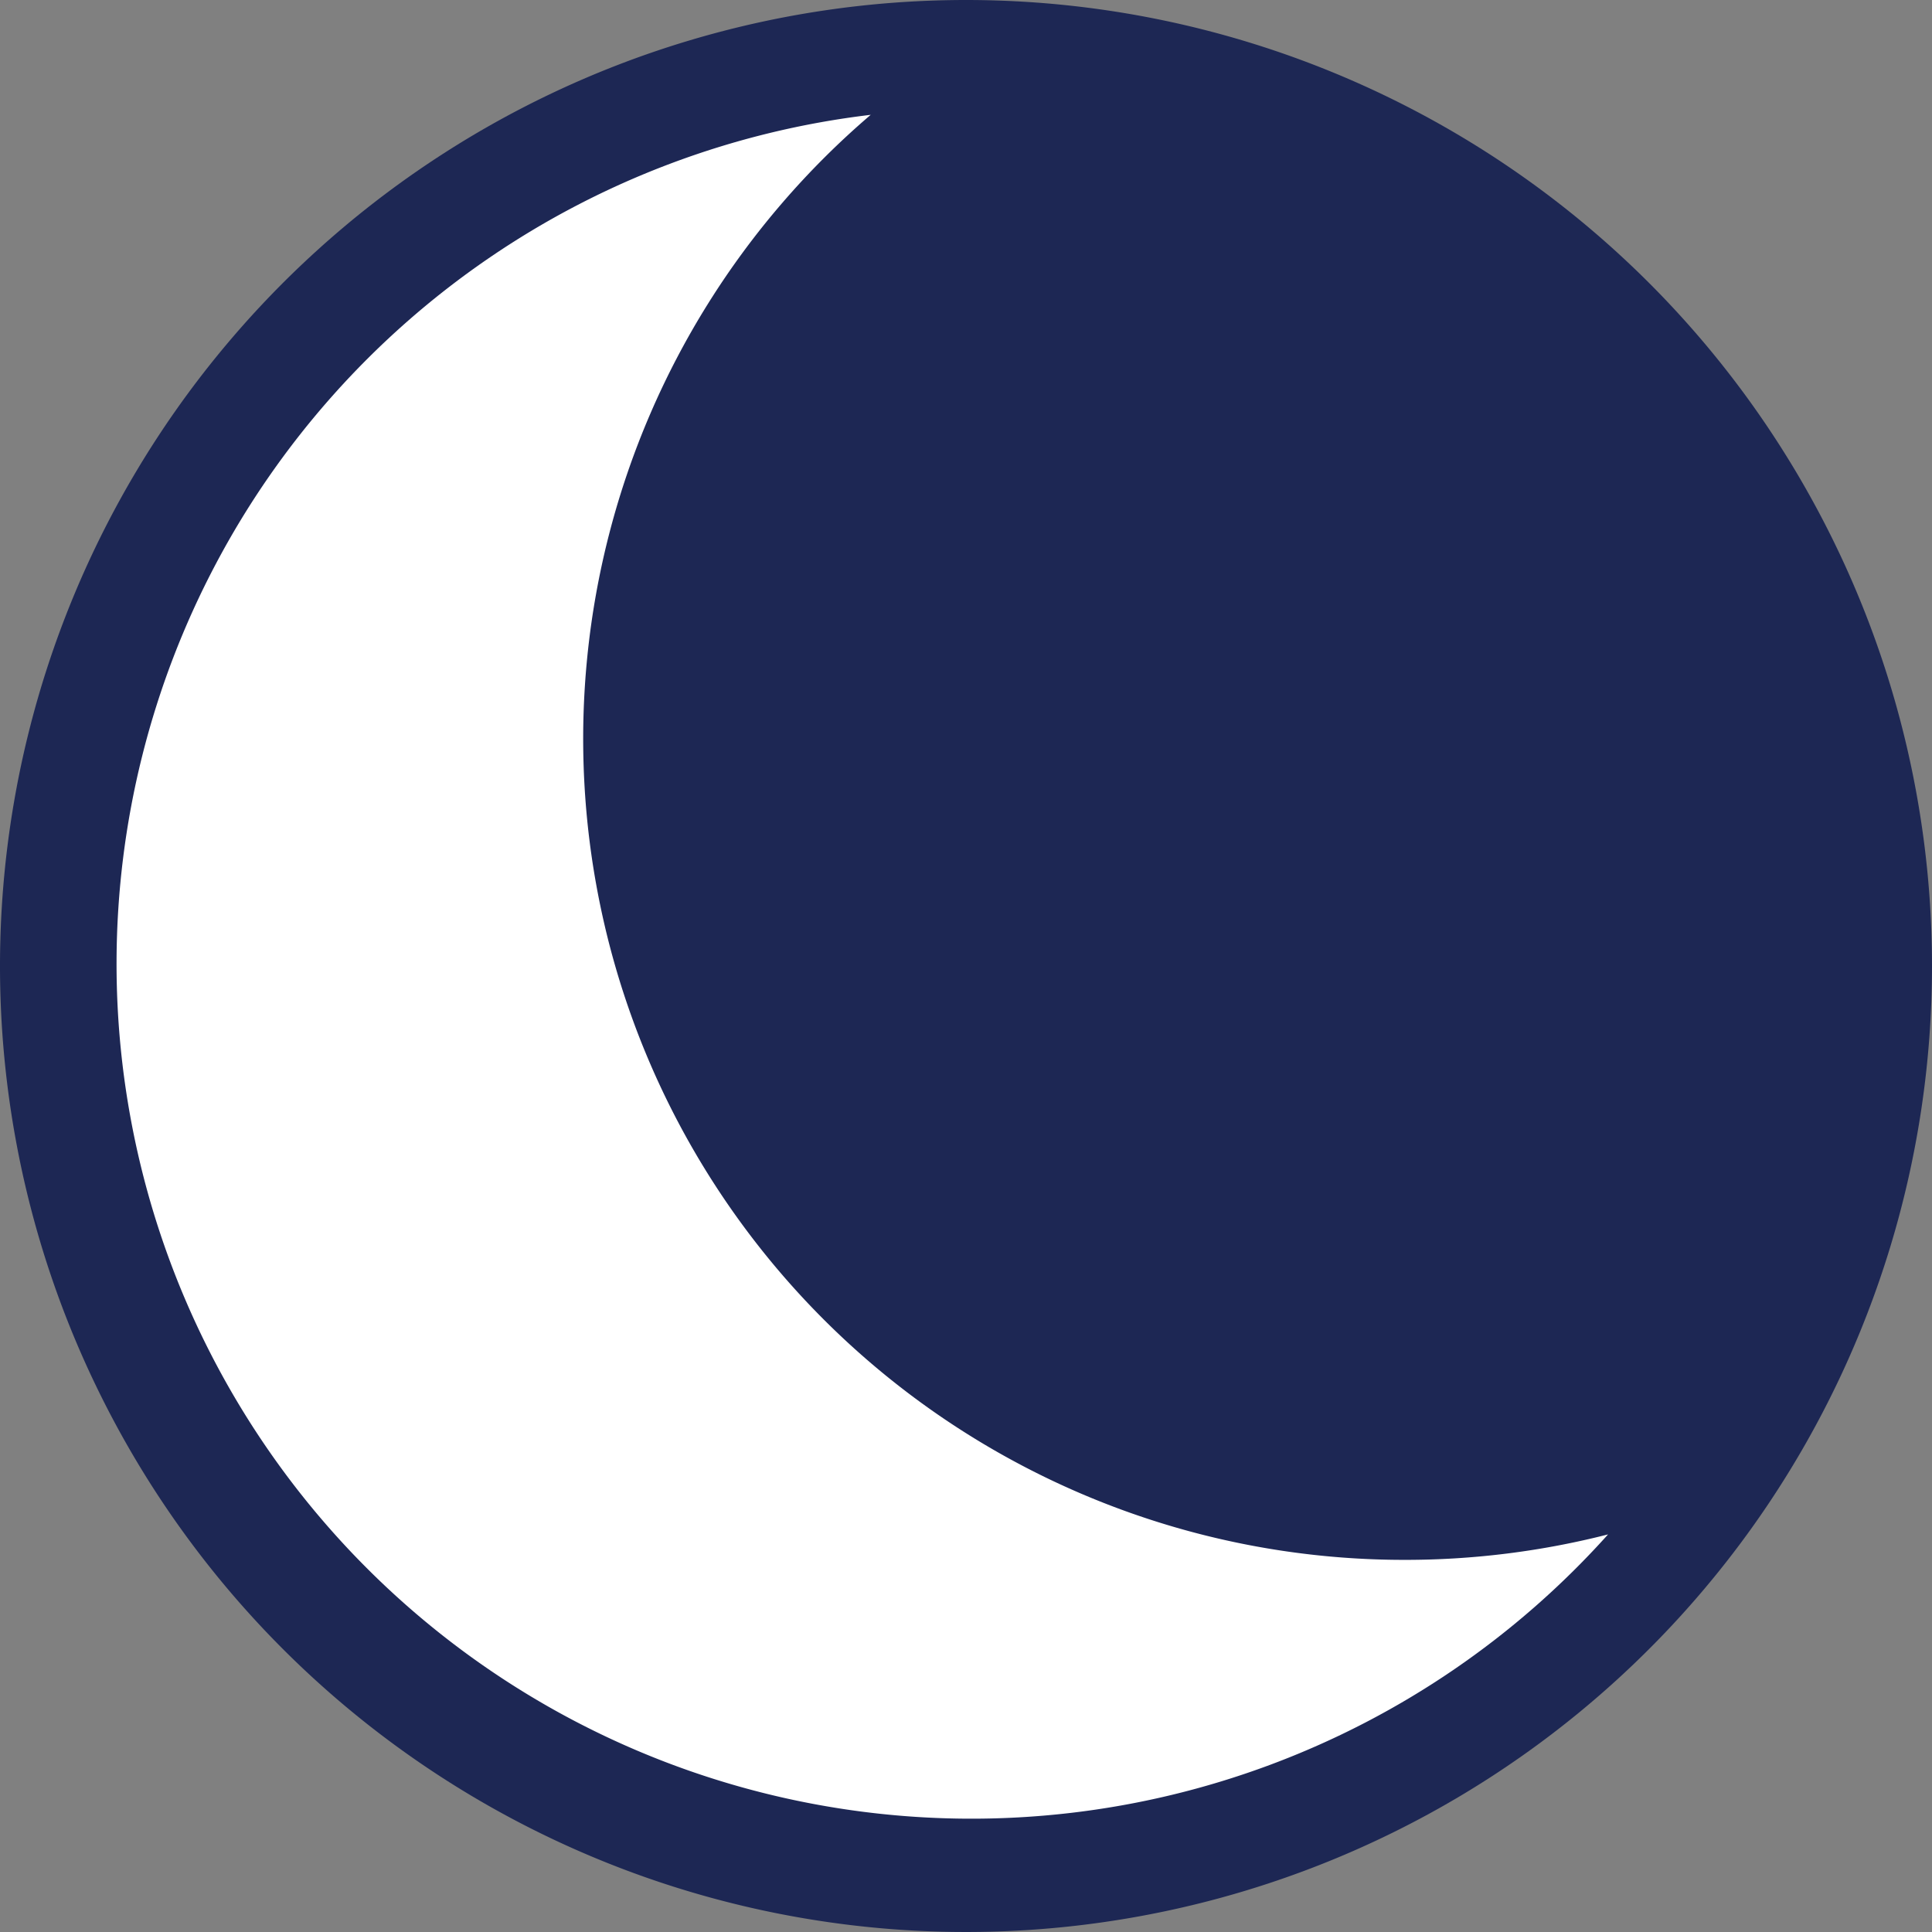
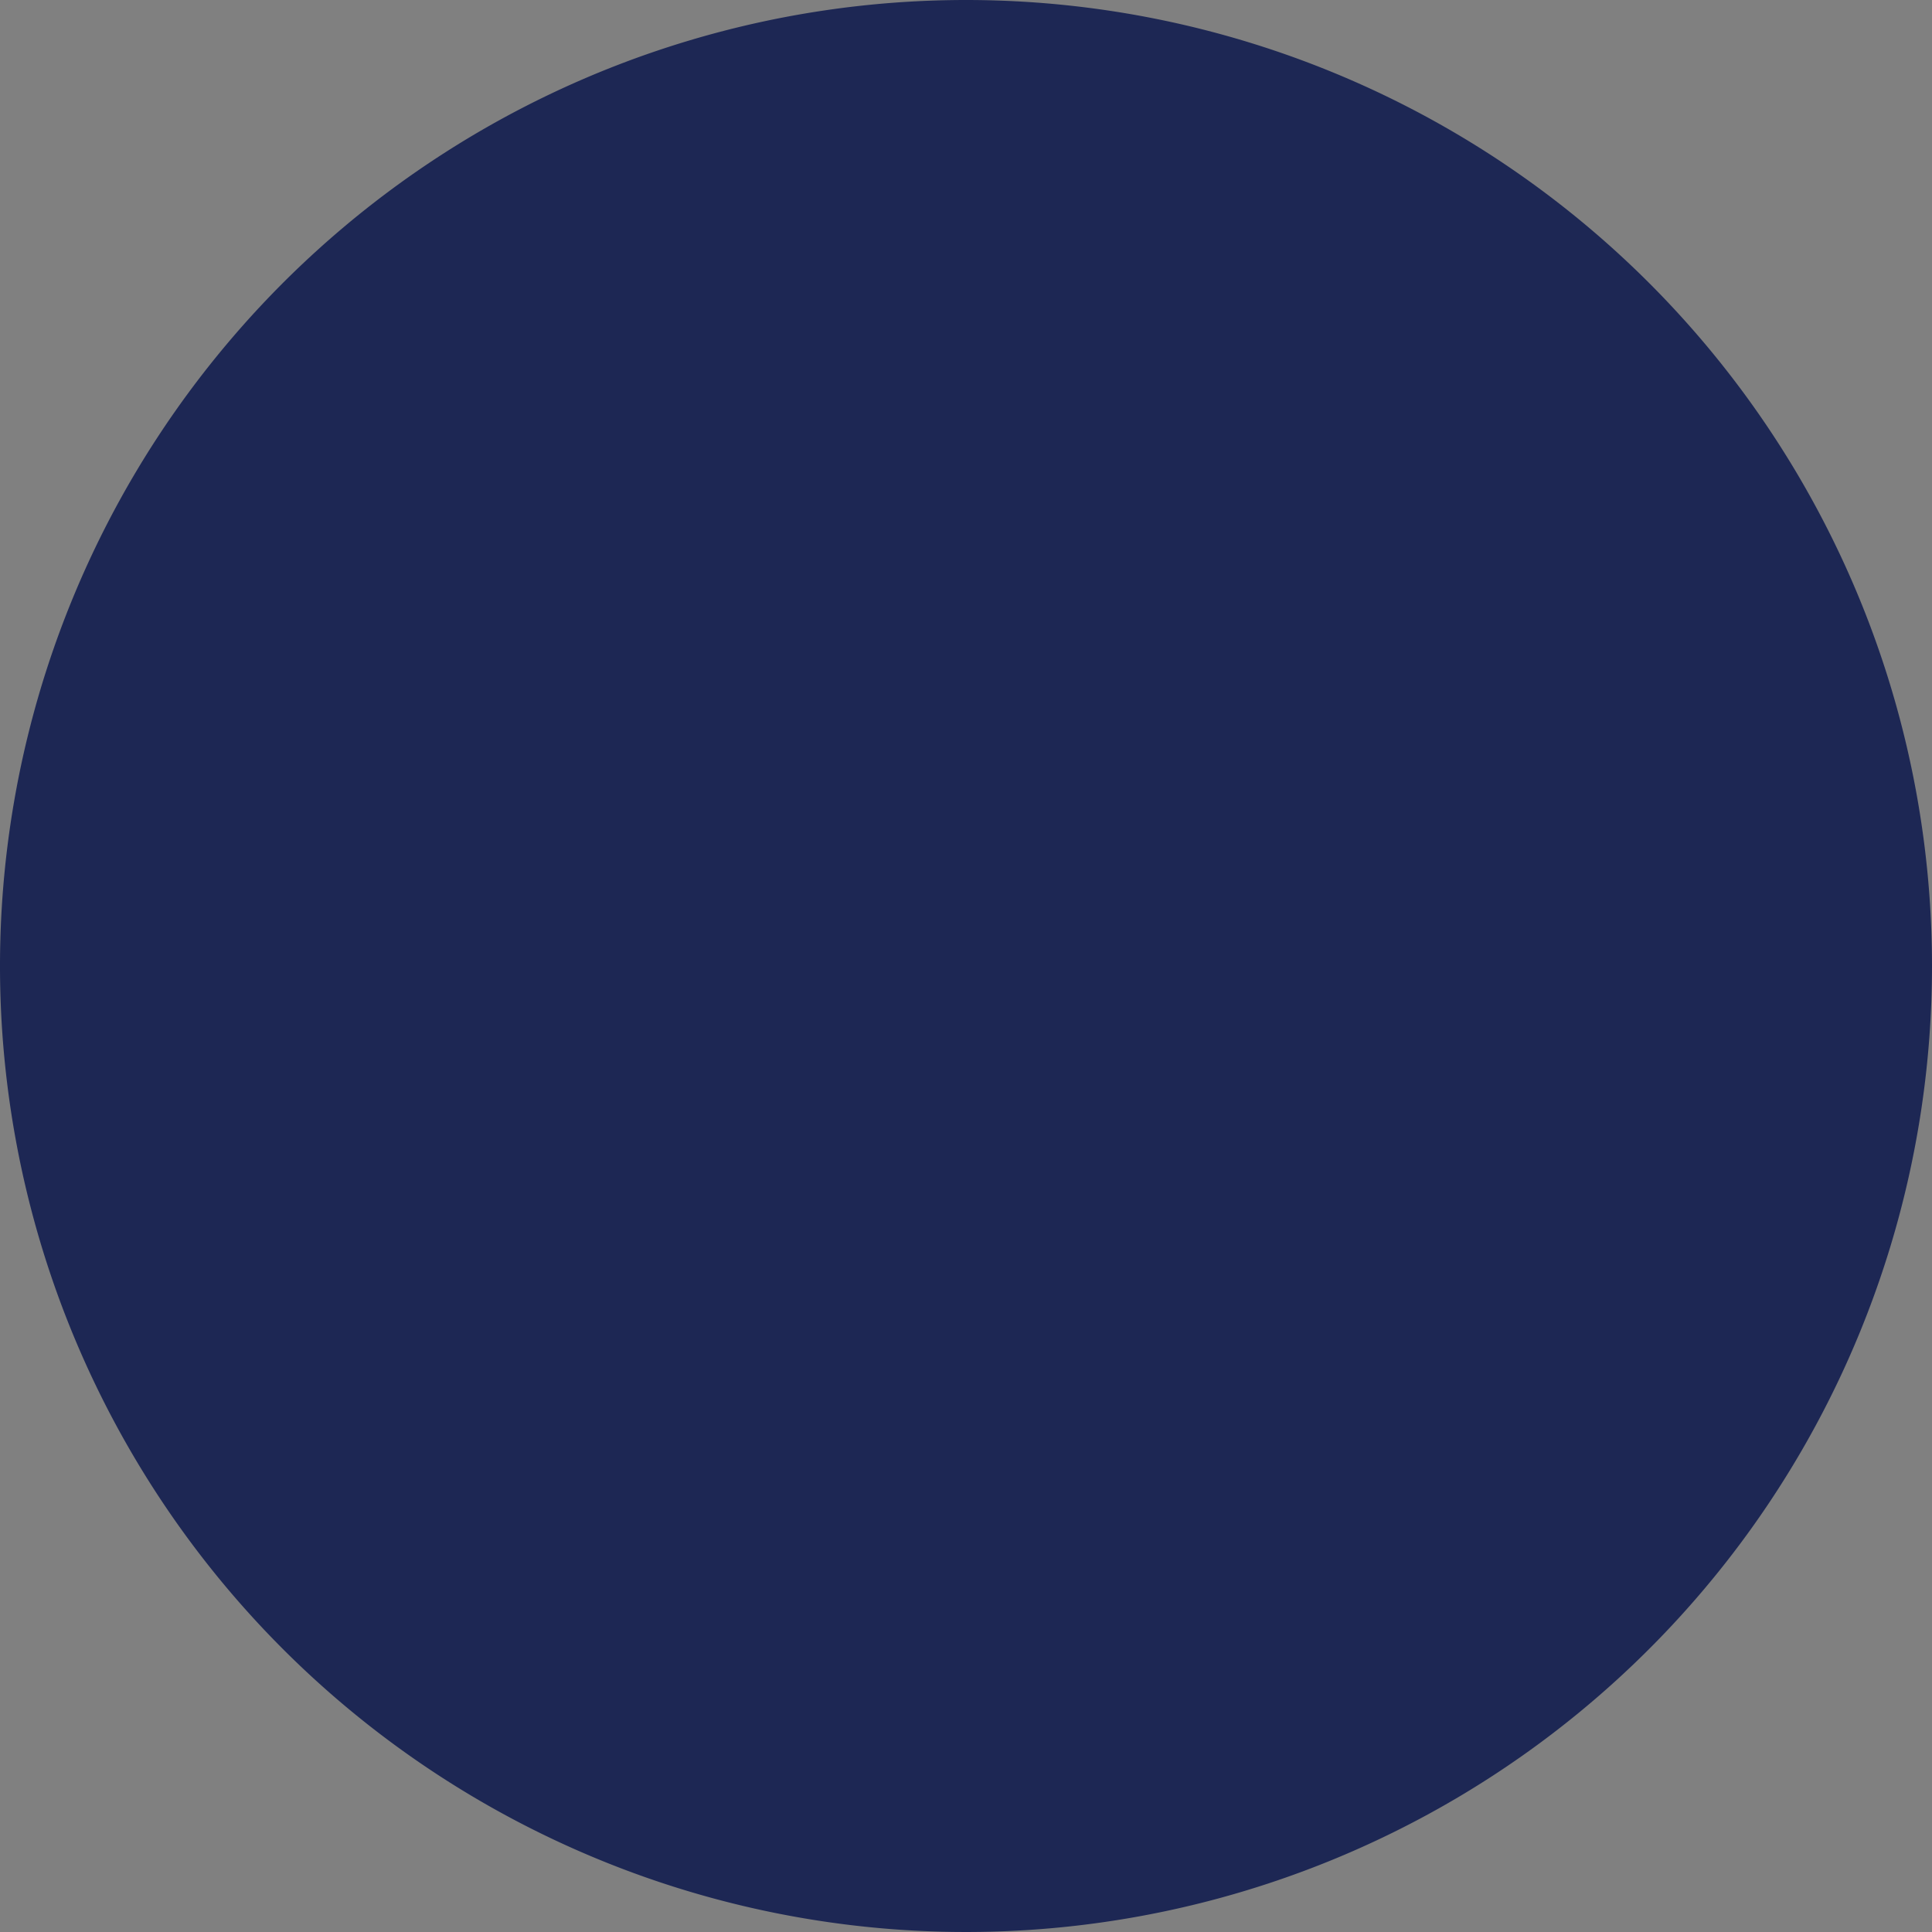
<svg xmlns="http://www.w3.org/2000/svg" id="Layer_1" data-name="Layer 1" viewBox="0 0 176 176">
  <rect x="0" y="0" width="176" height="176" fill="#808080" stroke="none" />
  <defs>
    <style>.cls-1{fill:#1d2754;}.cls-2{fill:#fff;}</style>
  </defs>
  <path class="cls-1" d="M176,88A88,88,0,1,1,88,0,88,88,0,0,1,176,88Z" />
-   <path class="cls-2" d="M127.93,142.1A74.79,74.79,0,0,1,79.32,10.46a77.88,77.88,0,1,0,67.17,129.32A74.67,74.67,0,0,1,127.93,142.1Z" />
</svg>